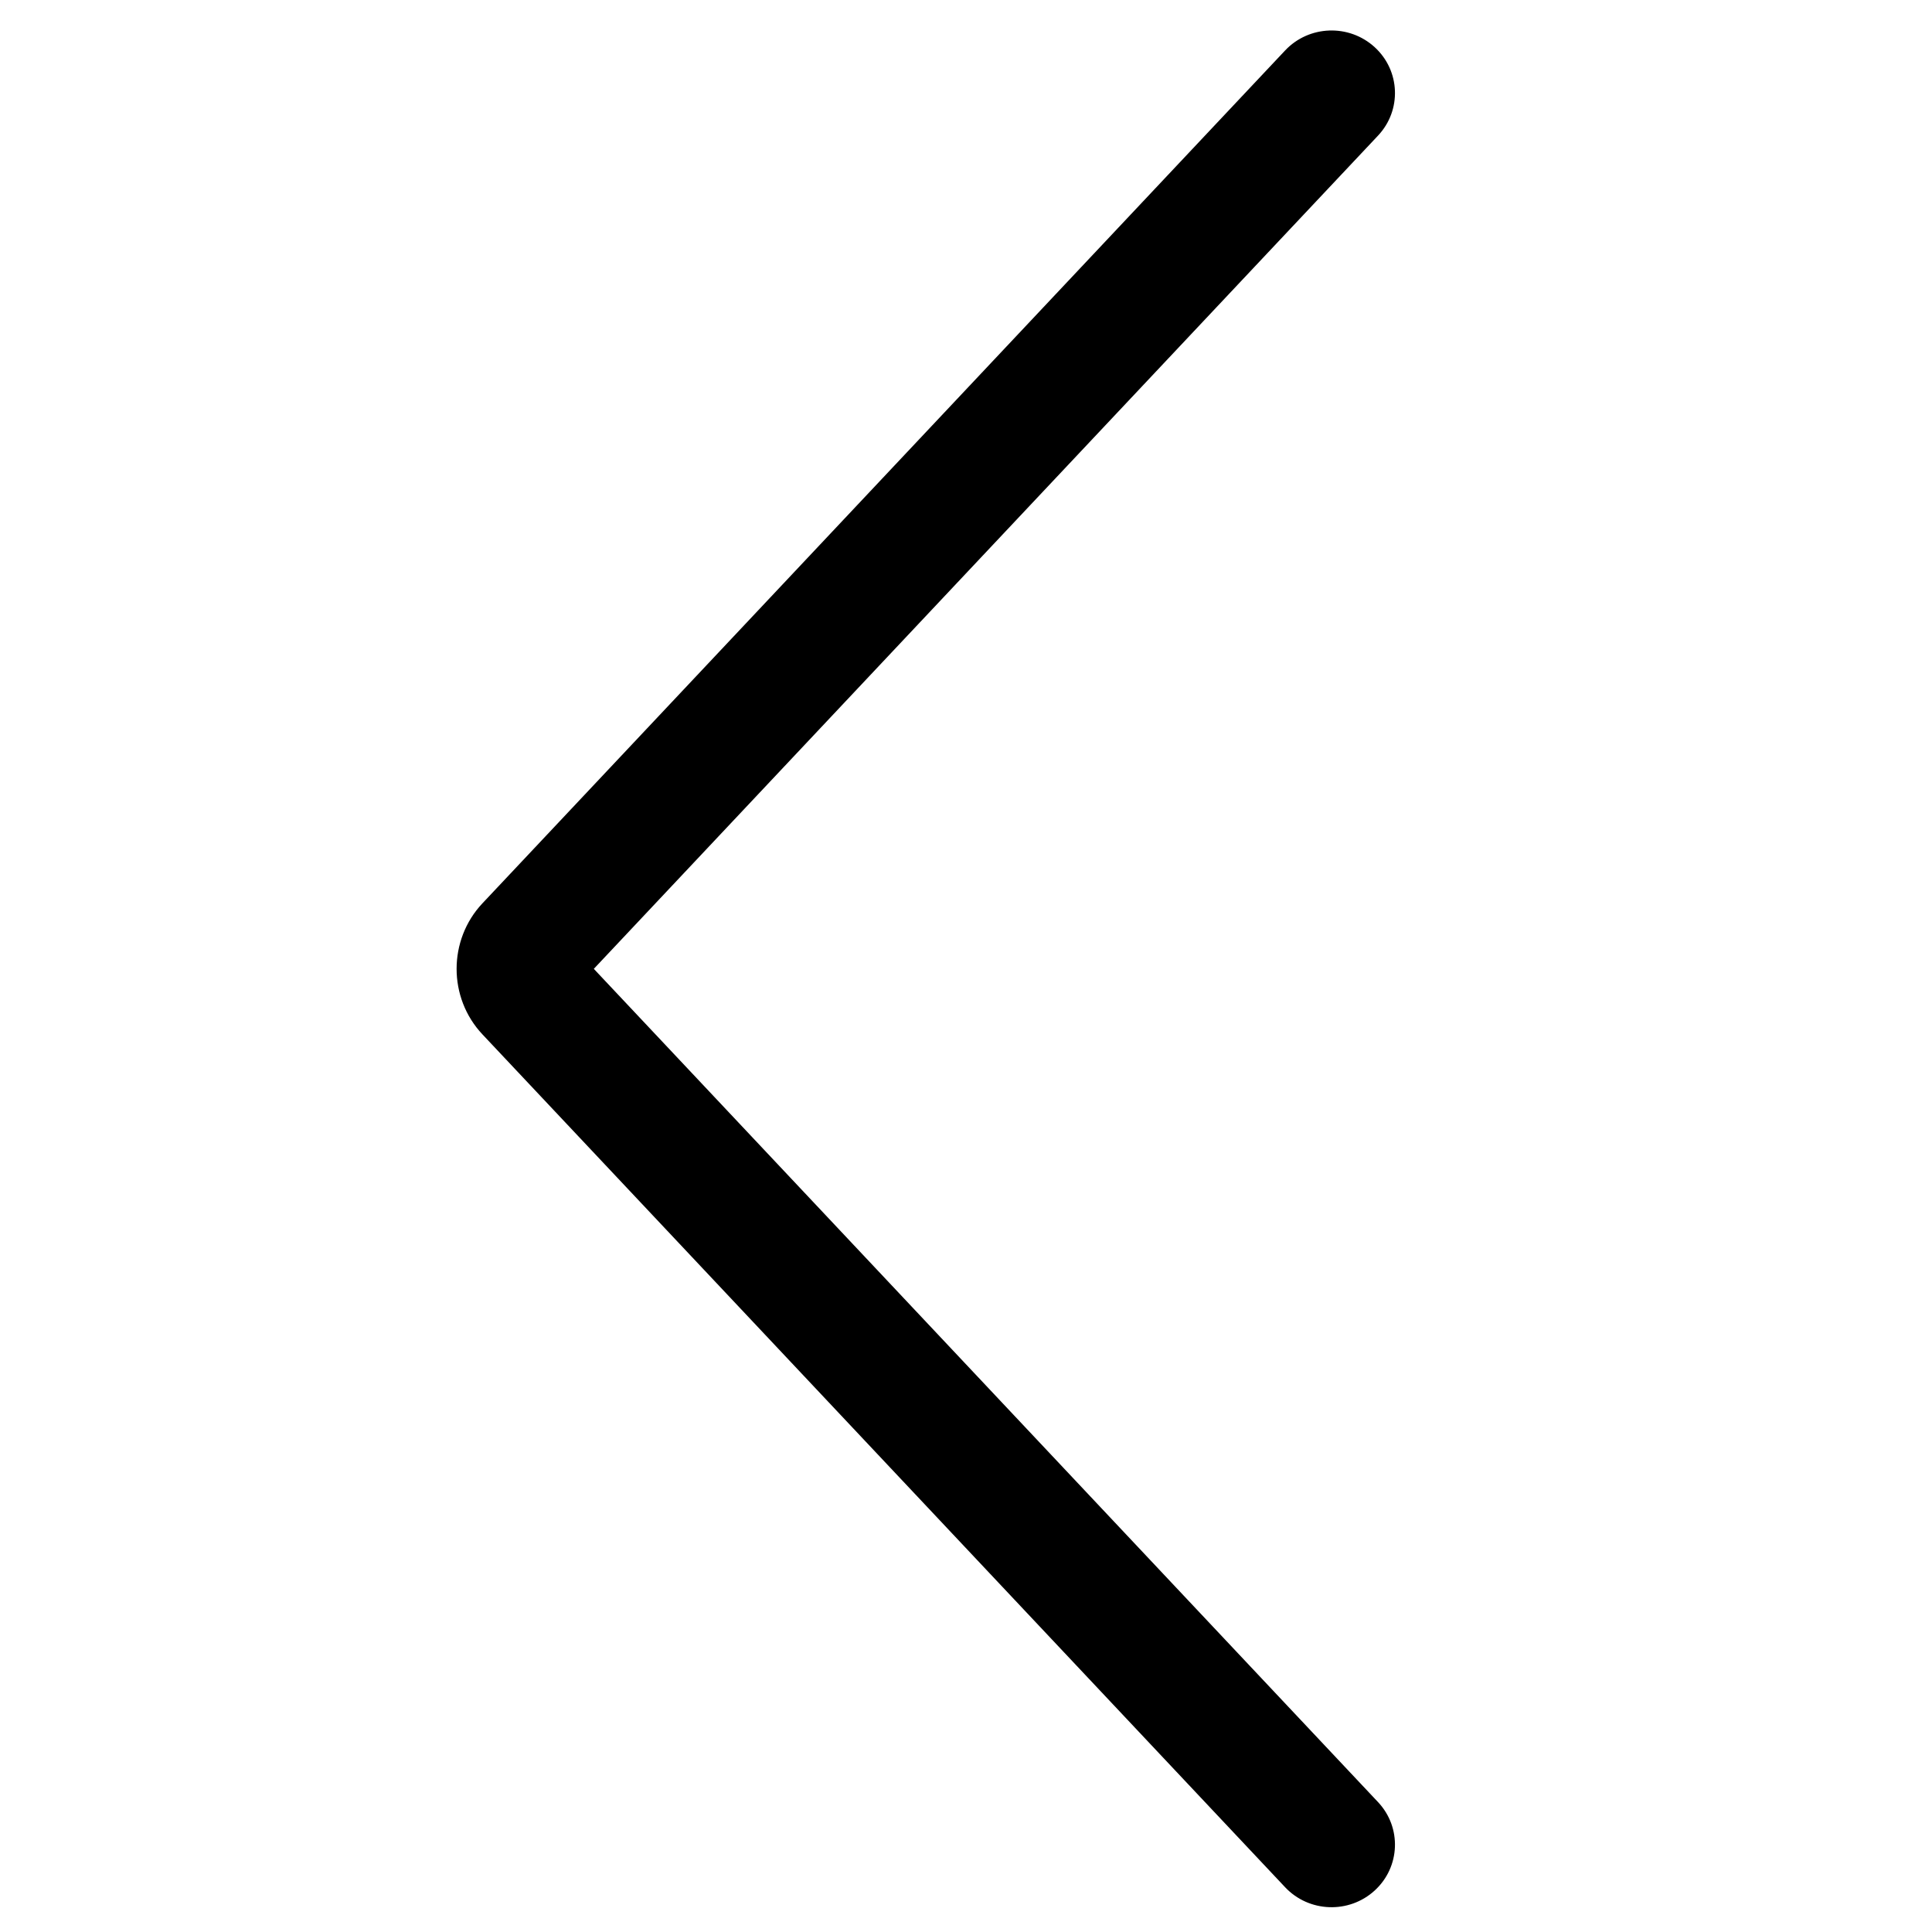
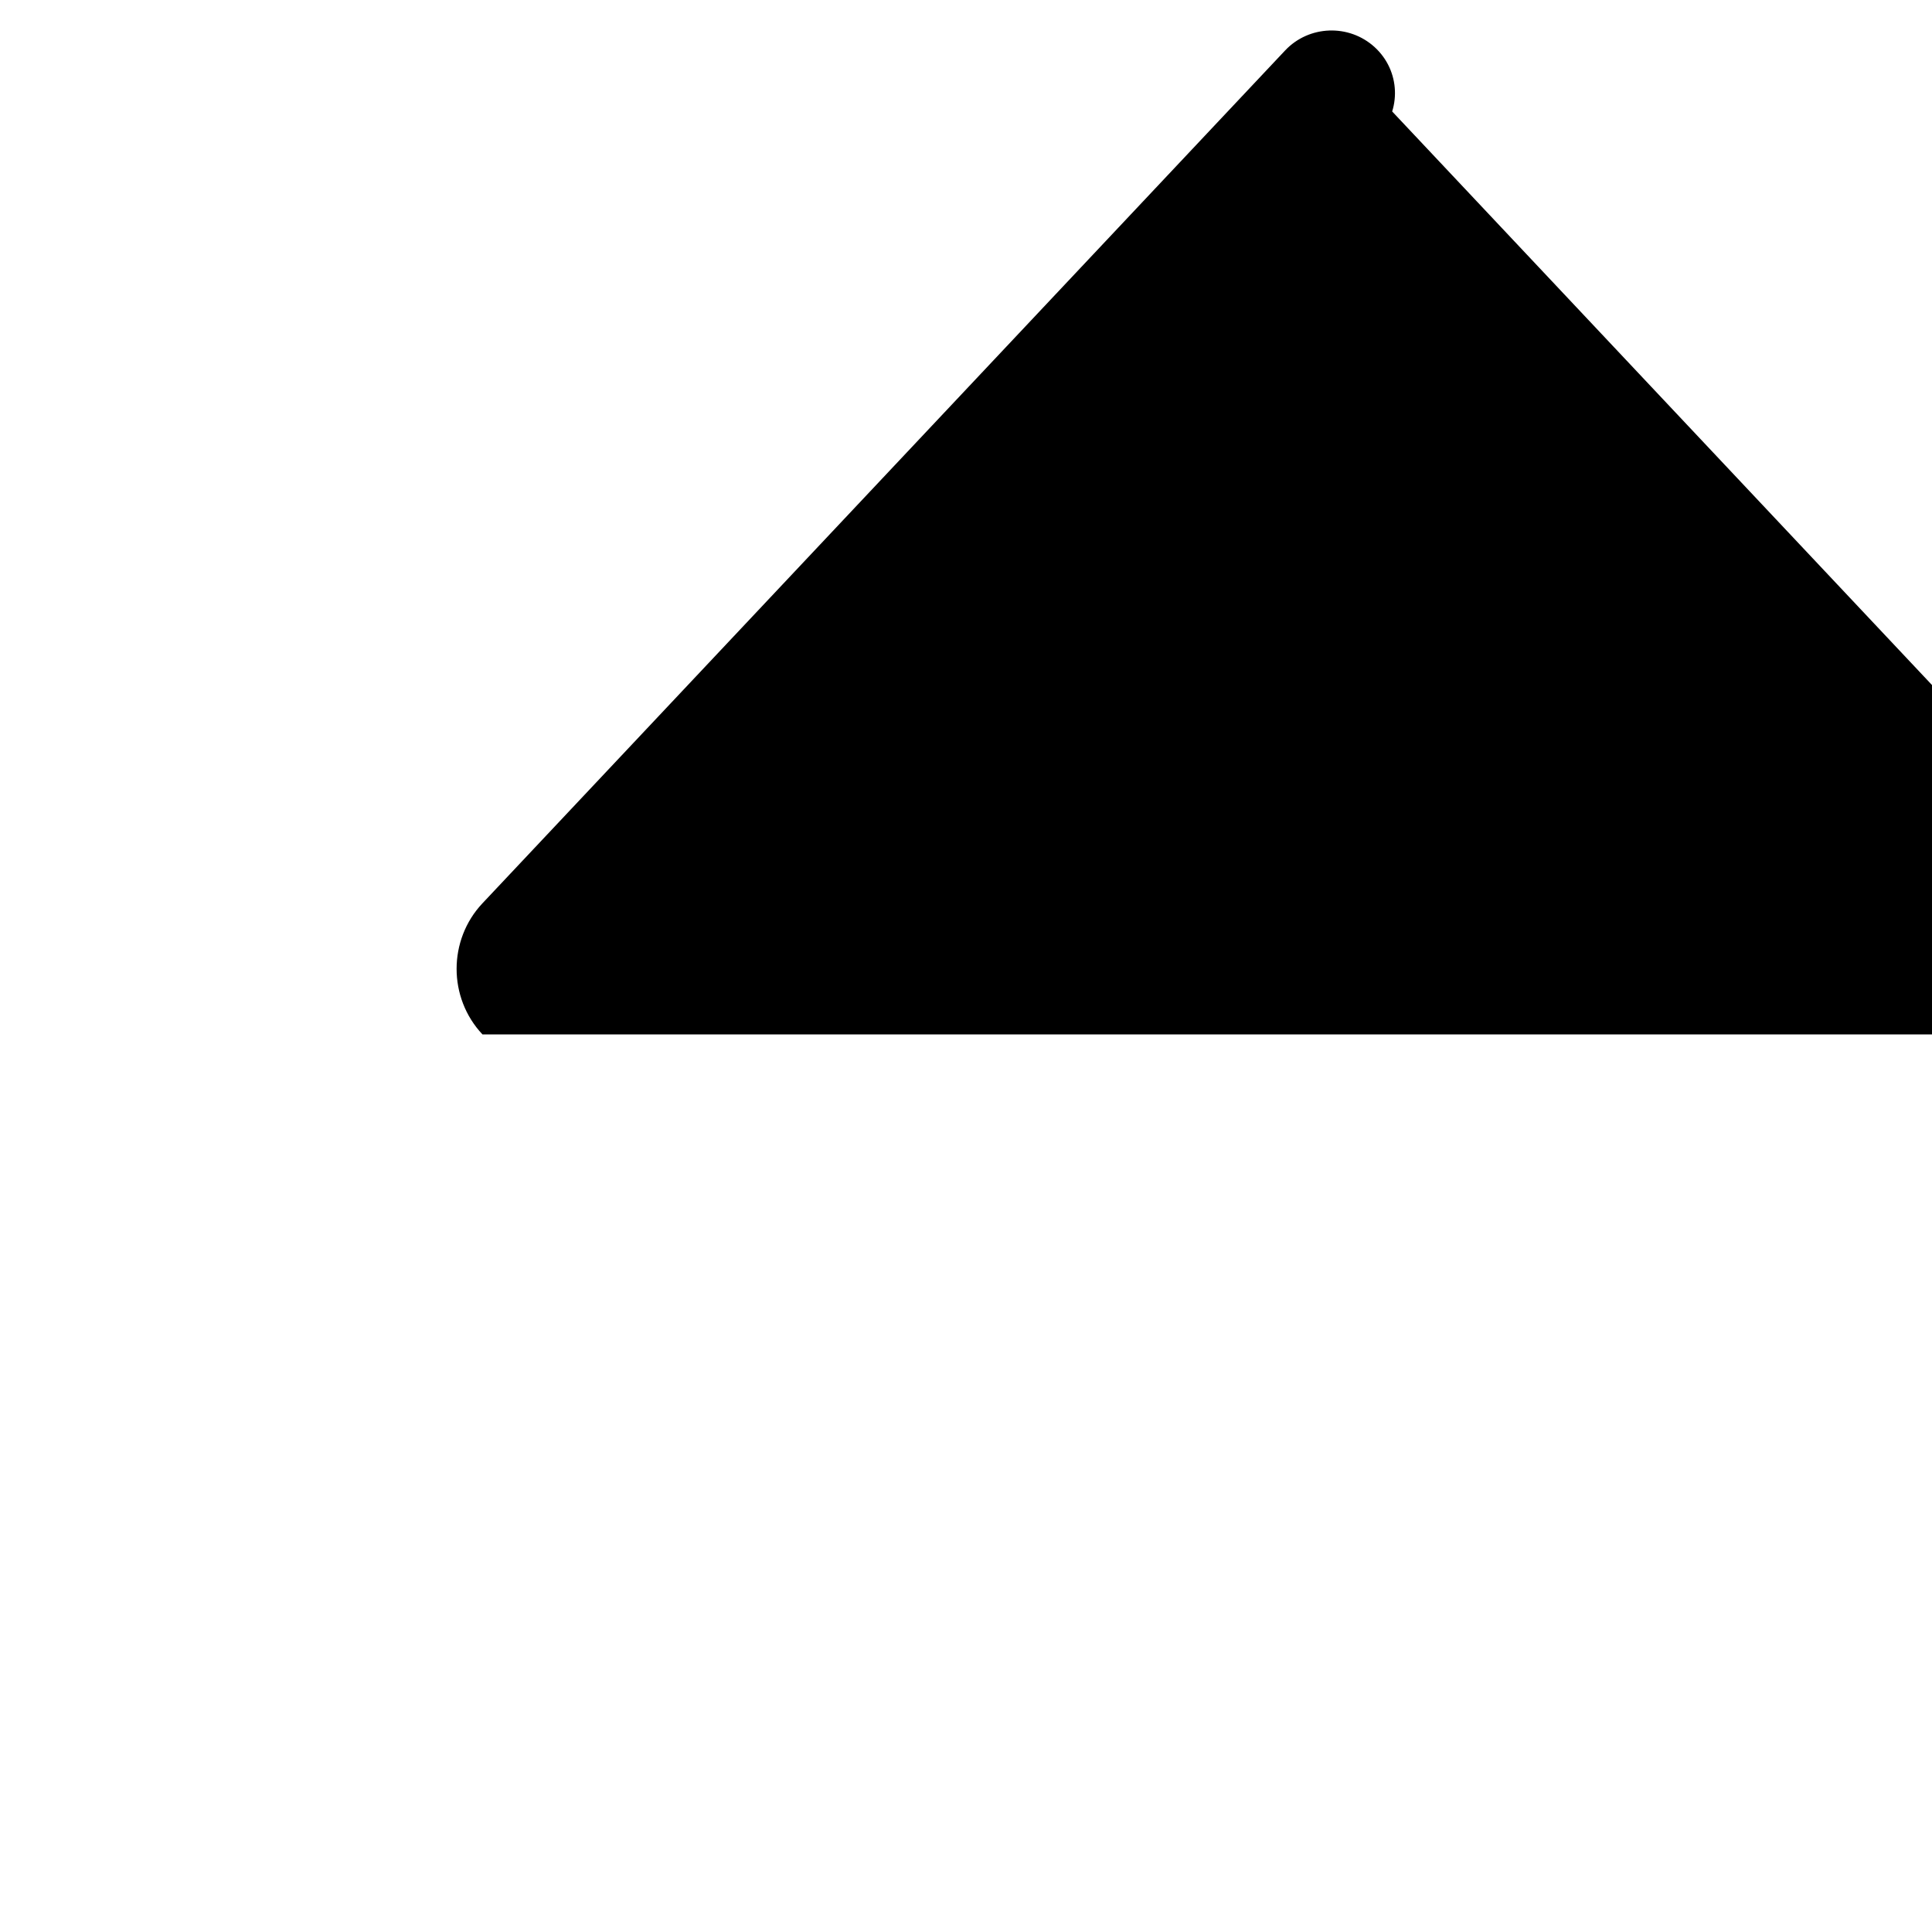
<svg xmlns="http://www.w3.org/2000/svg" xmlns:ns1="http://sodipodi.sourceforge.net/DTD/sodipodi-0.dtd" xmlns:ns2="http://www.inkscape.org/namespaces/inkscape" class="icon" height="1024" viewBox="0 0 921.6 921.6" version="1.1" id="svg4" ns1:docname="leftarrow.svg" width="1024" ns2:version="0.92.3 (2405546, 2018-03-11)">
  <defs id="defs8" />
  <ns1:namedview pagecolor="#ffffff" bordercolor="#666666" borderopacity="1" objecttolerance="10" gridtolerance="10" guidetolerance="10" ns2:pageopacity="0" ns2:pageshadow="2" ns2:window-width="1920" ns2:window-height="1001" id="namedview6" showgrid="false" ns2:zoom="0.33105469" ns2:cx="512" ns2:cy="256" ns2:window-x="-9" ns2:window-y="-9" ns2:window-maximized="1" ns2:current-layer="svg4" ns2:showpageshadow="false" scale-x="0.9" />
-   <path d="m 230.138,493.424 c -16.468,-17.497 -16.406,-45.099 0,-62.53 L 613.018,24.078 c 11.366,-12.077 30.504,-12.776 42.745,-1.562 12.241,11.214 12.95,30.096 1.583,42.173 L 274.466,471.505 c 5.106,-5.425 5.124,-13.247 0,-18.691 l 382.879,406.816 c 11.366,12.077 10.658,30.958 -1.583,42.173 -12.241,11.214 -31.378,10.515 -42.745,-1.562 z" id="path2" ns2:connector-curvature="0" />
+   <path d="m 230.138,493.424 c -16.468,-17.497 -16.406,-45.099 0,-62.53 L 613.018,24.078 c 11.366,-12.077 30.504,-12.776 42.745,-1.562 12.241,11.214 12.95,30.096 1.583,42.173 c 5.106,-5.425 5.124,-13.247 0,-18.691 l 382.879,406.816 c 11.366,12.077 10.658,30.958 -1.583,42.173 -12.241,11.214 -31.378,10.515 -42.745,-1.562 z" id="path2" ns2:connector-curvature="0" />
</svg>